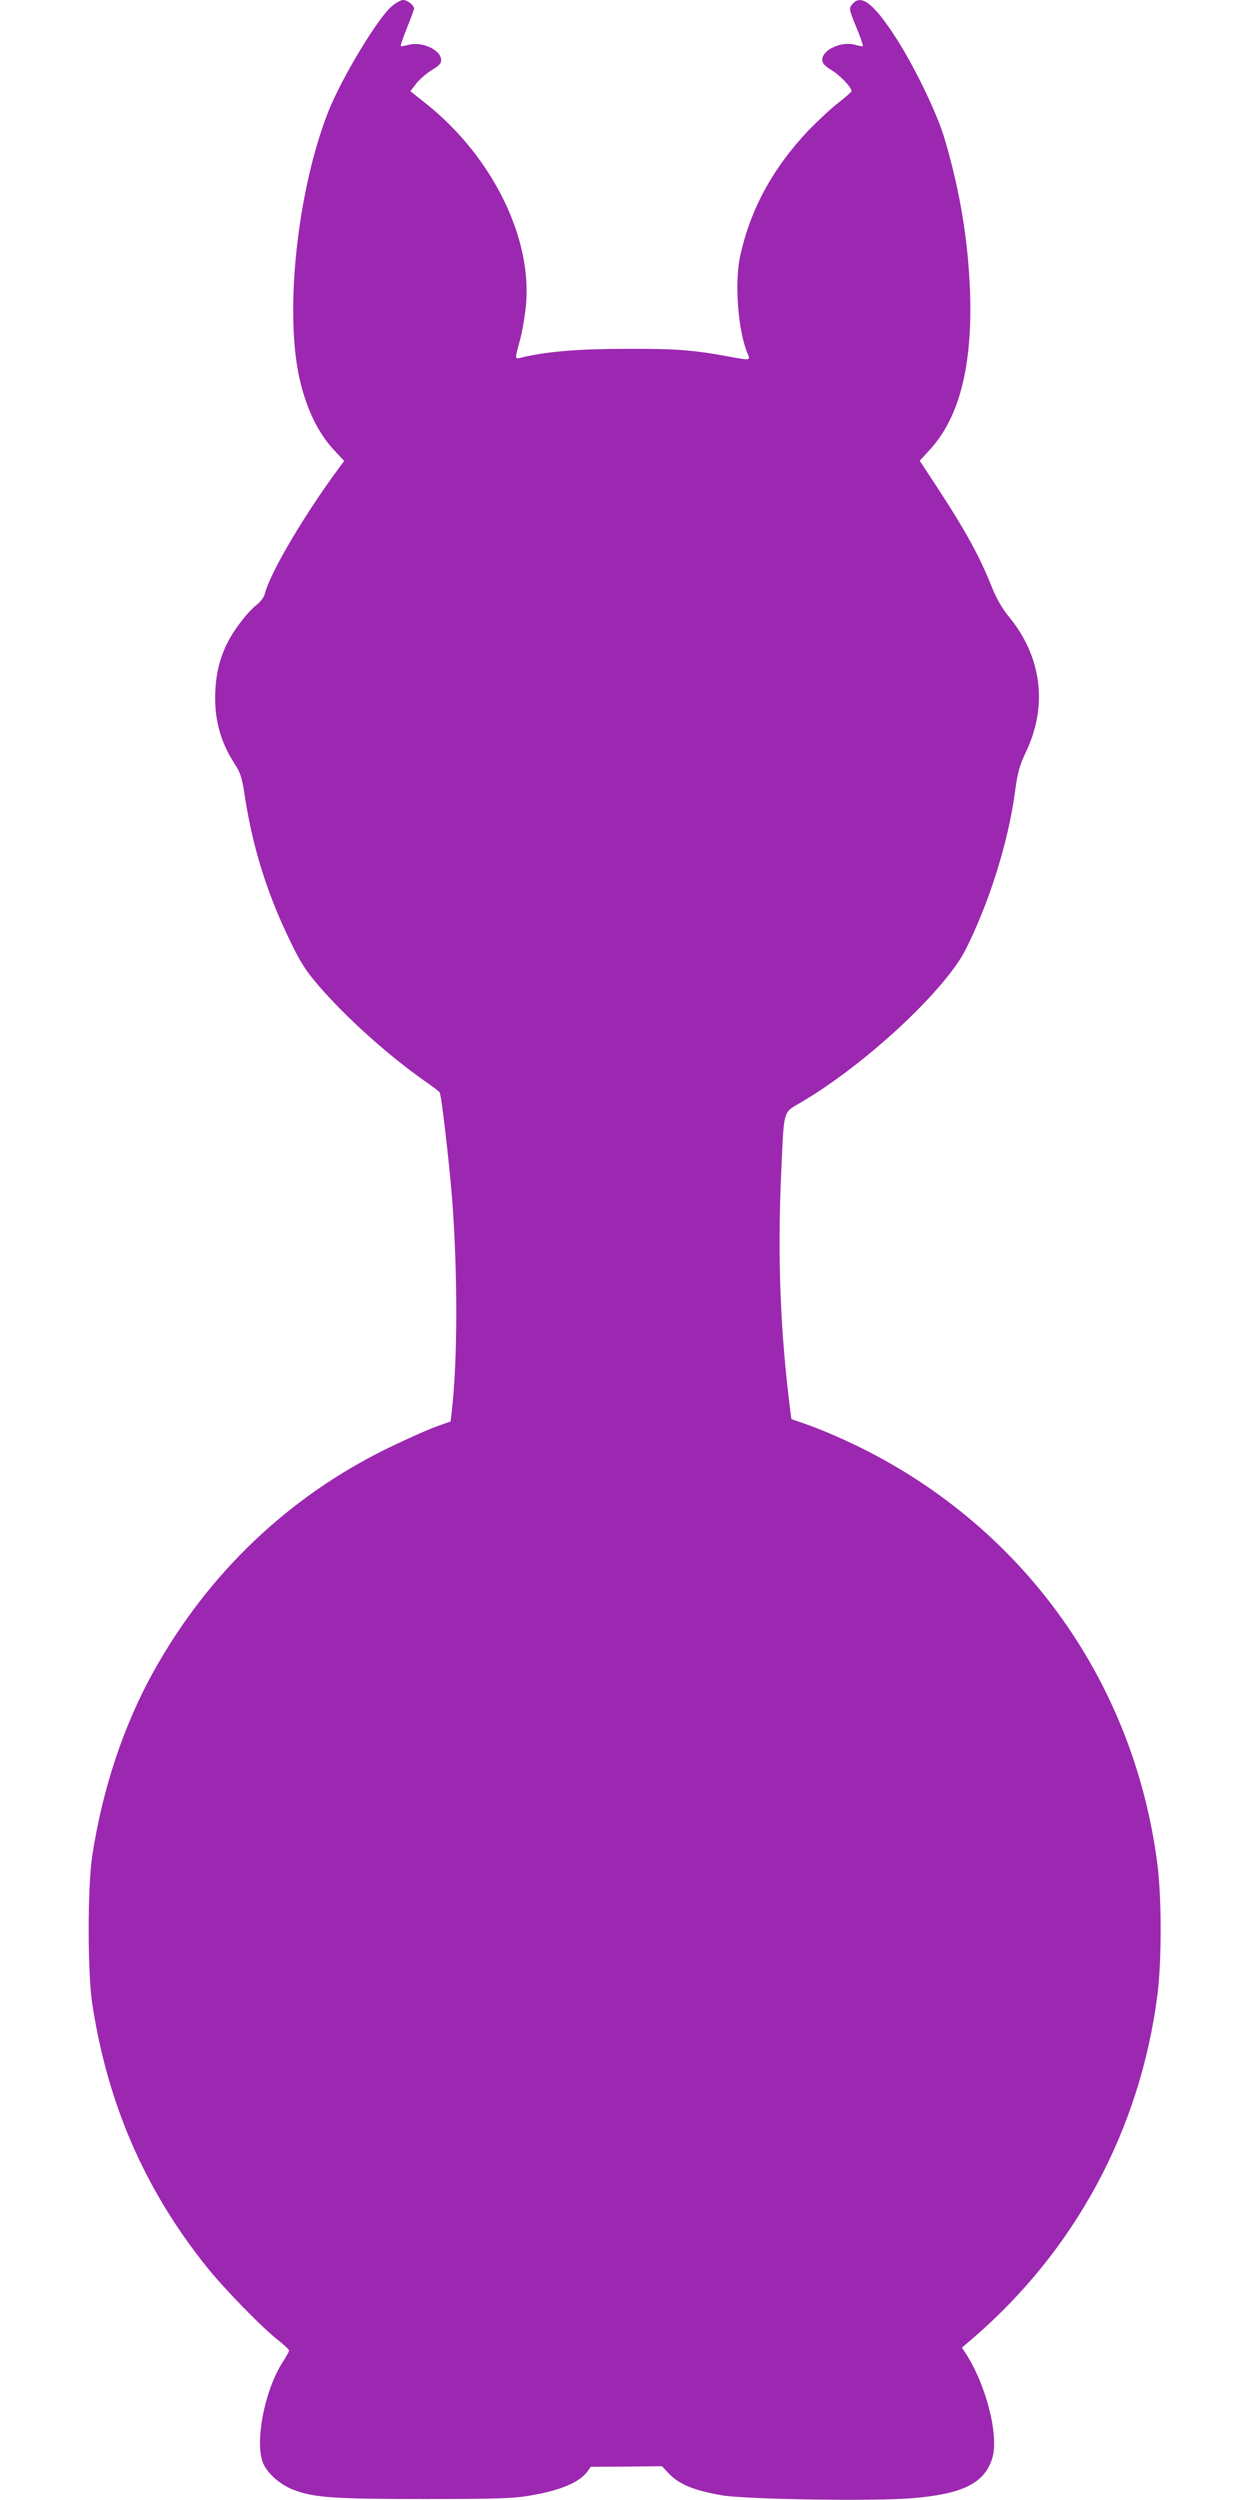
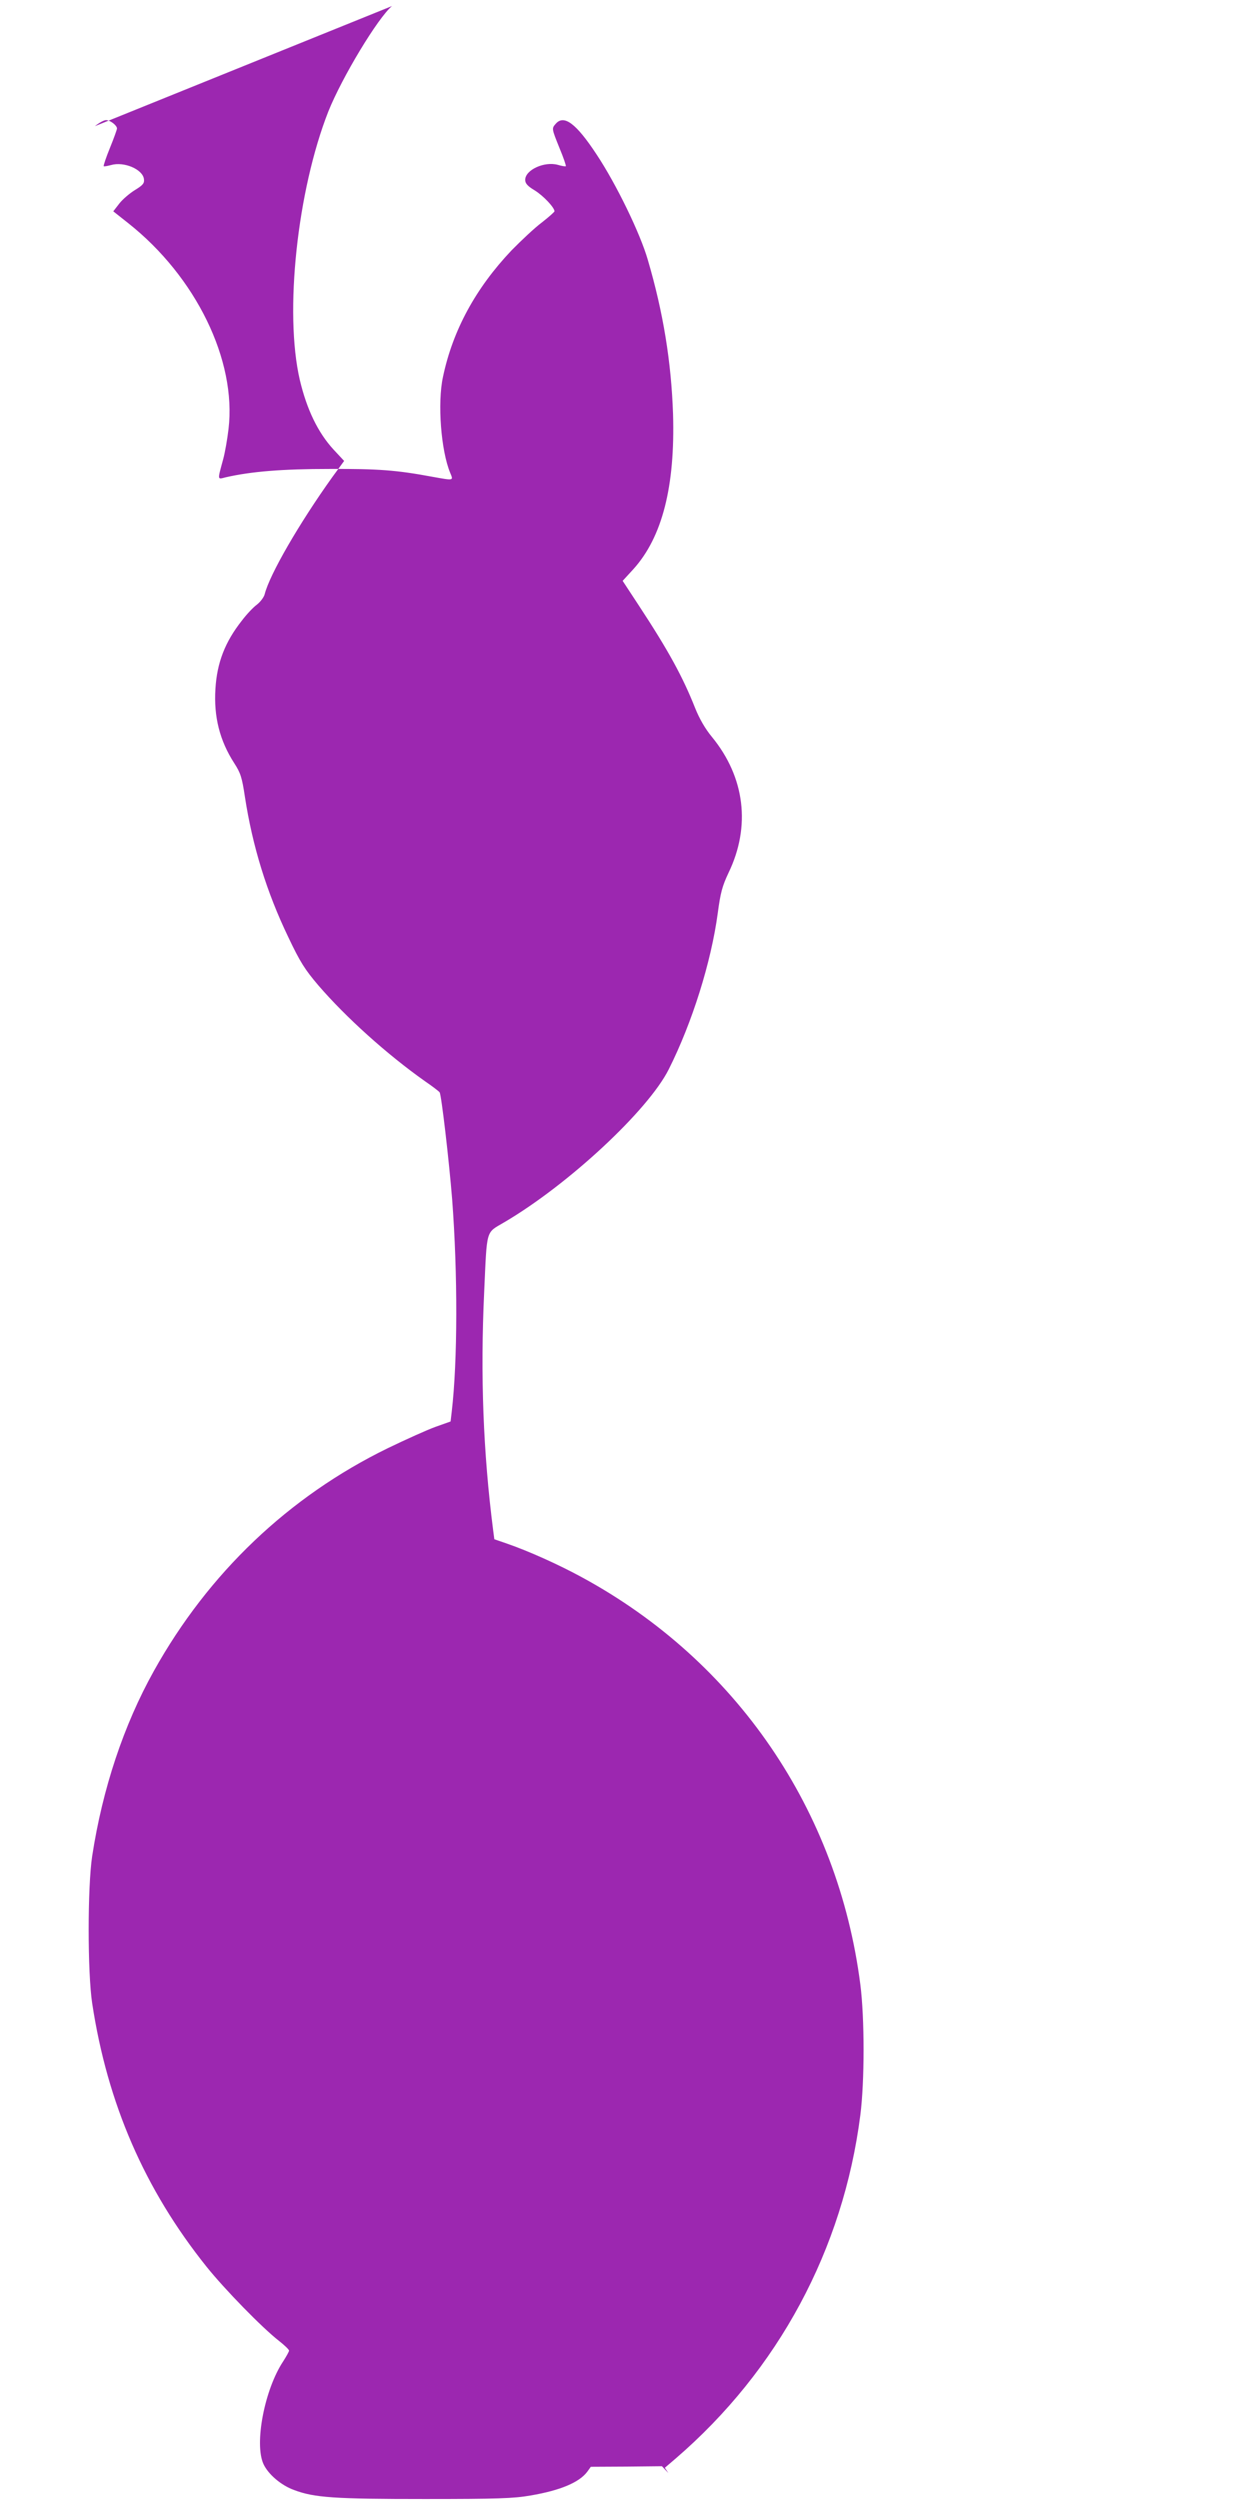
<svg xmlns="http://www.w3.org/2000/svg" version="1.0" width="640pt" height="1280pt" viewBox="0 0 640 1280" preserveAspectRatio="xMidYMid meet">
  <g transform="translate(0,1280) scale(0.1,-0.1)" fill="#9c27b0" stroke="none">
-     <path d="M2007 12769 c-72 -60 -256 -365 -326 -540 -159 -405 -226 -1028 -146 -1374 36 -152 93 -270 173 -357 l54 -58 -60 -82 c-169 -236 -322 -500 -347 -601 -4 -15 -22 -39 -40 -53 -18 -13 -53 -50 -77 -82 -86 -109 -127 -215 -135 -349 -9 -143 22 -265 96 -380 33 -51 40 -73 55 -173 39 -253 111 -487 222 -718 61 -129 86 -167 153 -246 142 -165 353 -355 547 -492 38 -26 72 -52 75 -57 9 -13 48 -348 64 -547 29 -383 28 -829 -2 -1087 l-6 -51 -76 -27 c-42 -15 -153 -65 -246 -110 -506 -247 -918 -639 -1197 -1140 -155 -278 -263 -603 -316 -948 -24 -158 -24 -596 0 -754 78 -514 269 -953 585 -1348 93 -116 285 -313 371 -380 28 -22 51 -44 52 -50 0 -5 -14 -30 -30 -55 -95 -143 -149 -421 -101 -526 24 -52 90 -109 157 -133 103 -39 206 -46 669 -46 370 0 456 3 541 18 153 26 250 67 291 122 l18 25 182 1 182 2 33 -35 c55 -58 127 -88 274 -114 122 -21 779 -31 974 -15 258 22 367 75 409 200 38 115 -28 378 -136 544 l-18 27 55 47 c526 453 858 1071 946 1759 22 172 22 496 0 668 -114 892 -635 1656 -1425 2085 -117 64 -272 134 -385 173 l-64 22 -6 46 c-51 399 -66 791 -46 1220 15 329 7 300 103 357 327 192 736 572 842 783 120 239 217 548 251 800 14 105 23 138 55 206 115 238 84 490 -85 696 -34 41 -64 93 -86 148 -63 159 -136 293 -287 523 l-84 128 55 60 c148 164 214 424 203 794 -9 266 -50 520 -129 789 -39 136 -162 389 -263 541 -104 158 -166 204 -208 157 -22 -25 -22 -24 19 -126 20 -48 34 -89 32 -92 -2 -2 -21 1 -41 7 -69 19 -167 -26 -167 -77 0 -18 12 -32 49 -54 45 -28 101 -88 101 -107 -1 -4 -30 -30 -66 -58 -36 -27 -105 -92 -154 -142 -183 -193 -301 -409 -351 -648 -29 -134 -10 -378 37 -491 17 -41 20 -40 -92 -20 -183 34 -275 41 -524 40 -244 0 -403 -13 -534 -43 -43 -11 -42 -17 -12 94 9 33 21 102 27 153 42 352 -167 780 -513 1054 l-77 61 31 40 c17 22 54 53 80 69 41 25 49 35 46 56 -6 50 -102 91 -168 72 -19 -5 -35 -8 -38 -6 -2 3 12 45 32 94 20 49 36 94 36 99 0 16 -35 43 -56 43 -11 0 -36 -14 -57 -31z" />
+     <path d="M2007 12769 c-72 -60 -256 -365 -326 -540 -159 -405 -226 -1028 -146 -1374 36 -152 93 -270 173 -357 l54 -58 -60 -82 c-169 -236 -322 -500 -347 -601 -4 -15 -22 -39 -40 -53 -18 -13 -53 -50 -77 -82 -86 -109 -127 -215 -135 -349 -9 -143 22 -265 96 -380 33 -51 40 -73 55 -173 39 -253 111 -487 222 -718 61 -129 86 -167 153 -246 142 -165 353 -355 547 -492 38 -26 72 -52 75 -57 9 -13 48 -348 64 -547 29 -383 28 -829 -2 -1087 l-6 -51 -76 -27 c-42 -15 -153 -65 -246 -110 -506 -247 -918 -639 -1197 -1140 -155 -278 -263 -603 -316 -948 -24 -158 -24 -596 0 -754 78 -514 269 -953 585 -1348 93 -116 285 -313 371 -380 28 -22 51 -44 52 -50 0 -5 -14 -30 -30 -55 -95 -143 -149 -421 -101 -526 24 -52 90 -109 157 -133 103 -39 206 -46 669 -46 370 0 456 3 541 18 153 26 250 67 291 122 l18 25 182 1 182 2 33 -35 l-18 27 55 47 c526 453 858 1071 946 1759 22 172 22 496 0 668 -114 892 -635 1656 -1425 2085 -117 64 -272 134 -385 173 l-64 22 -6 46 c-51 399 -66 791 -46 1220 15 329 7 300 103 357 327 192 736 572 842 783 120 239 217 548 251 800 14 105 23 138 55 206 115 238 84 490 -85 696 -34 41 -64 93 -86 148 -63 159 -136 293 -287 523 l-84 128 55 60 c148 164 214 424 203 794 -9 266 -50 520 -129 789 -39 136 -162 389 -263 541 -104 158 -166 204 -208 157 -22 -25 -22 -24 19 -126 20 -48 34 -89 32 -92 -2 -2 -21 1 -41 7 -69 19 -167 -26 -167 -77 0 -18 12 -32 49 -54 45 -28 101 -88 101 -107 -1 -4 -30 -30 -66 -58 -36 -27 -105 -92 -154 -142 -183 -193 -301 -409 -351 -648 -29 -134 -10 -378 37 -491 17 -41 20 -40 -92 -20 -183 34 -275 41 -524 40 -244 0 -403 -13 -534 -43 -43 -11 -42 -17 -12 94 9 33 21 102 27 153 42 352 -167 780 -513 1054 l-77 61 31 40 c17 22 54 53 80 69 41 25 49 35 46 56 -6 50 -102 91 -168 72 -19 -5 -35 -8 -38 -6 -2 3 12 45 32 94 20 49 36 94 36 99 0 16 -35 43 -56 43 -11 0 -36 -14 -57 -31z" />
  </g>
</svg>